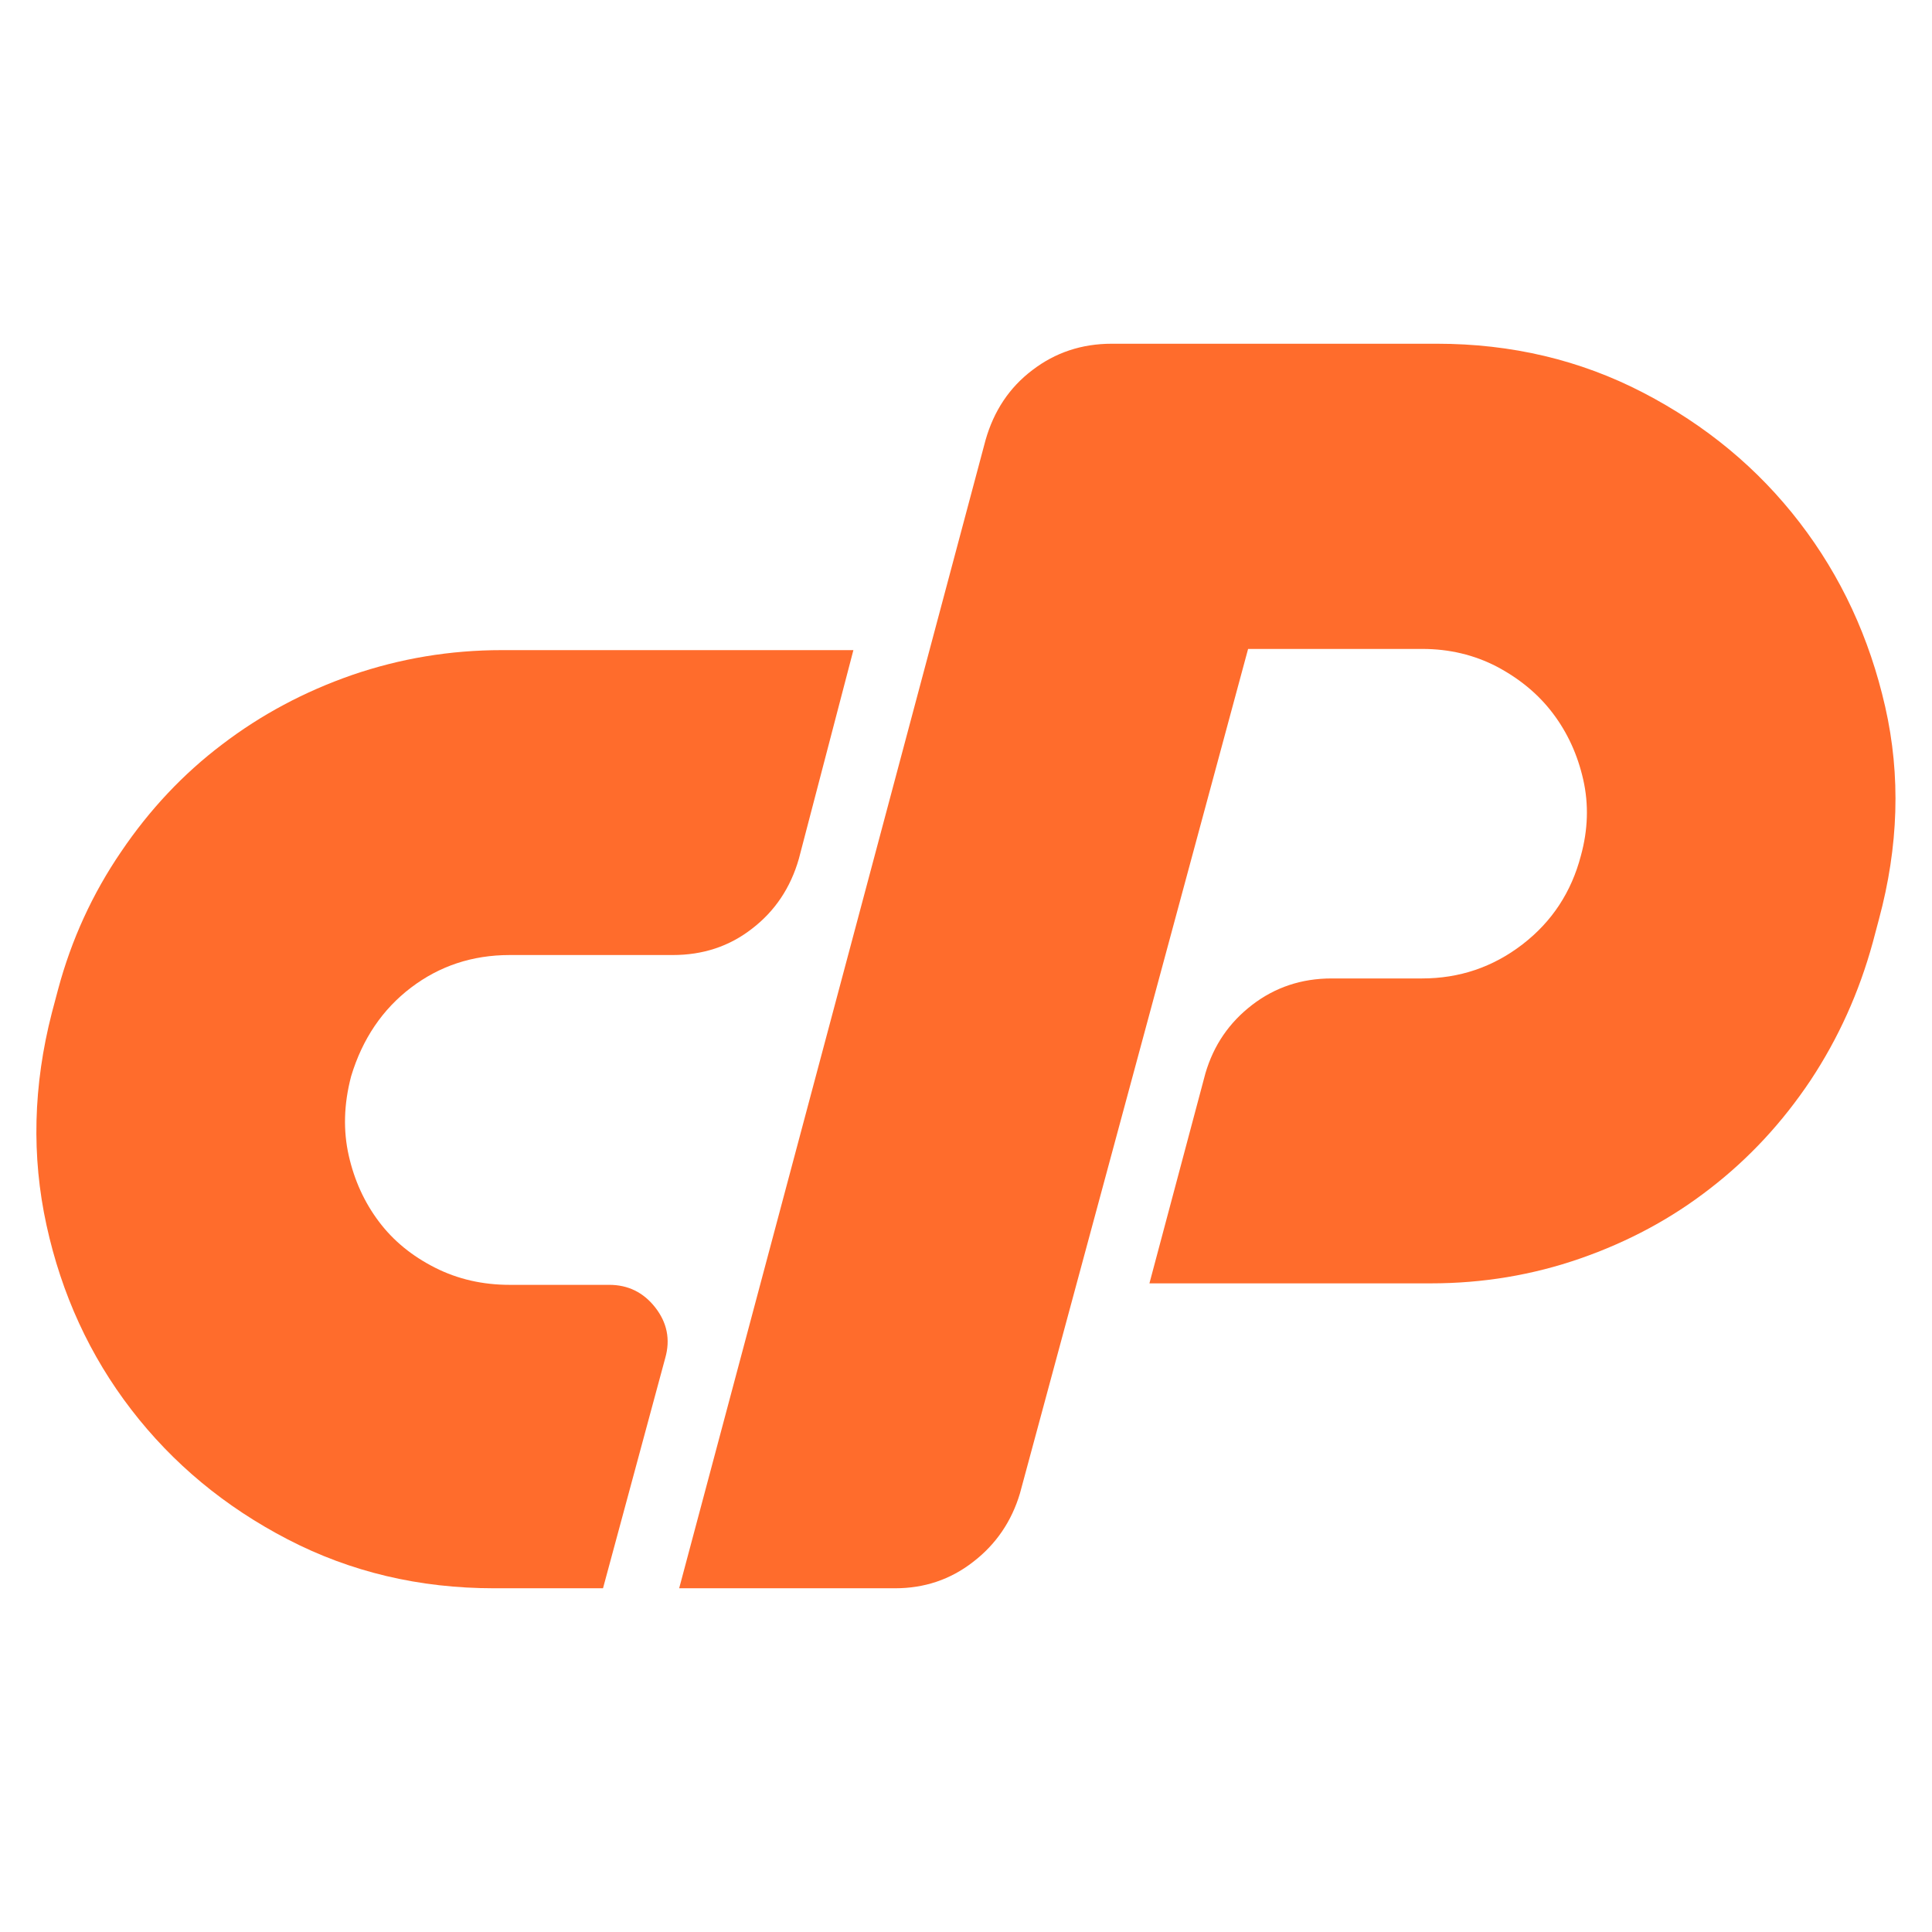
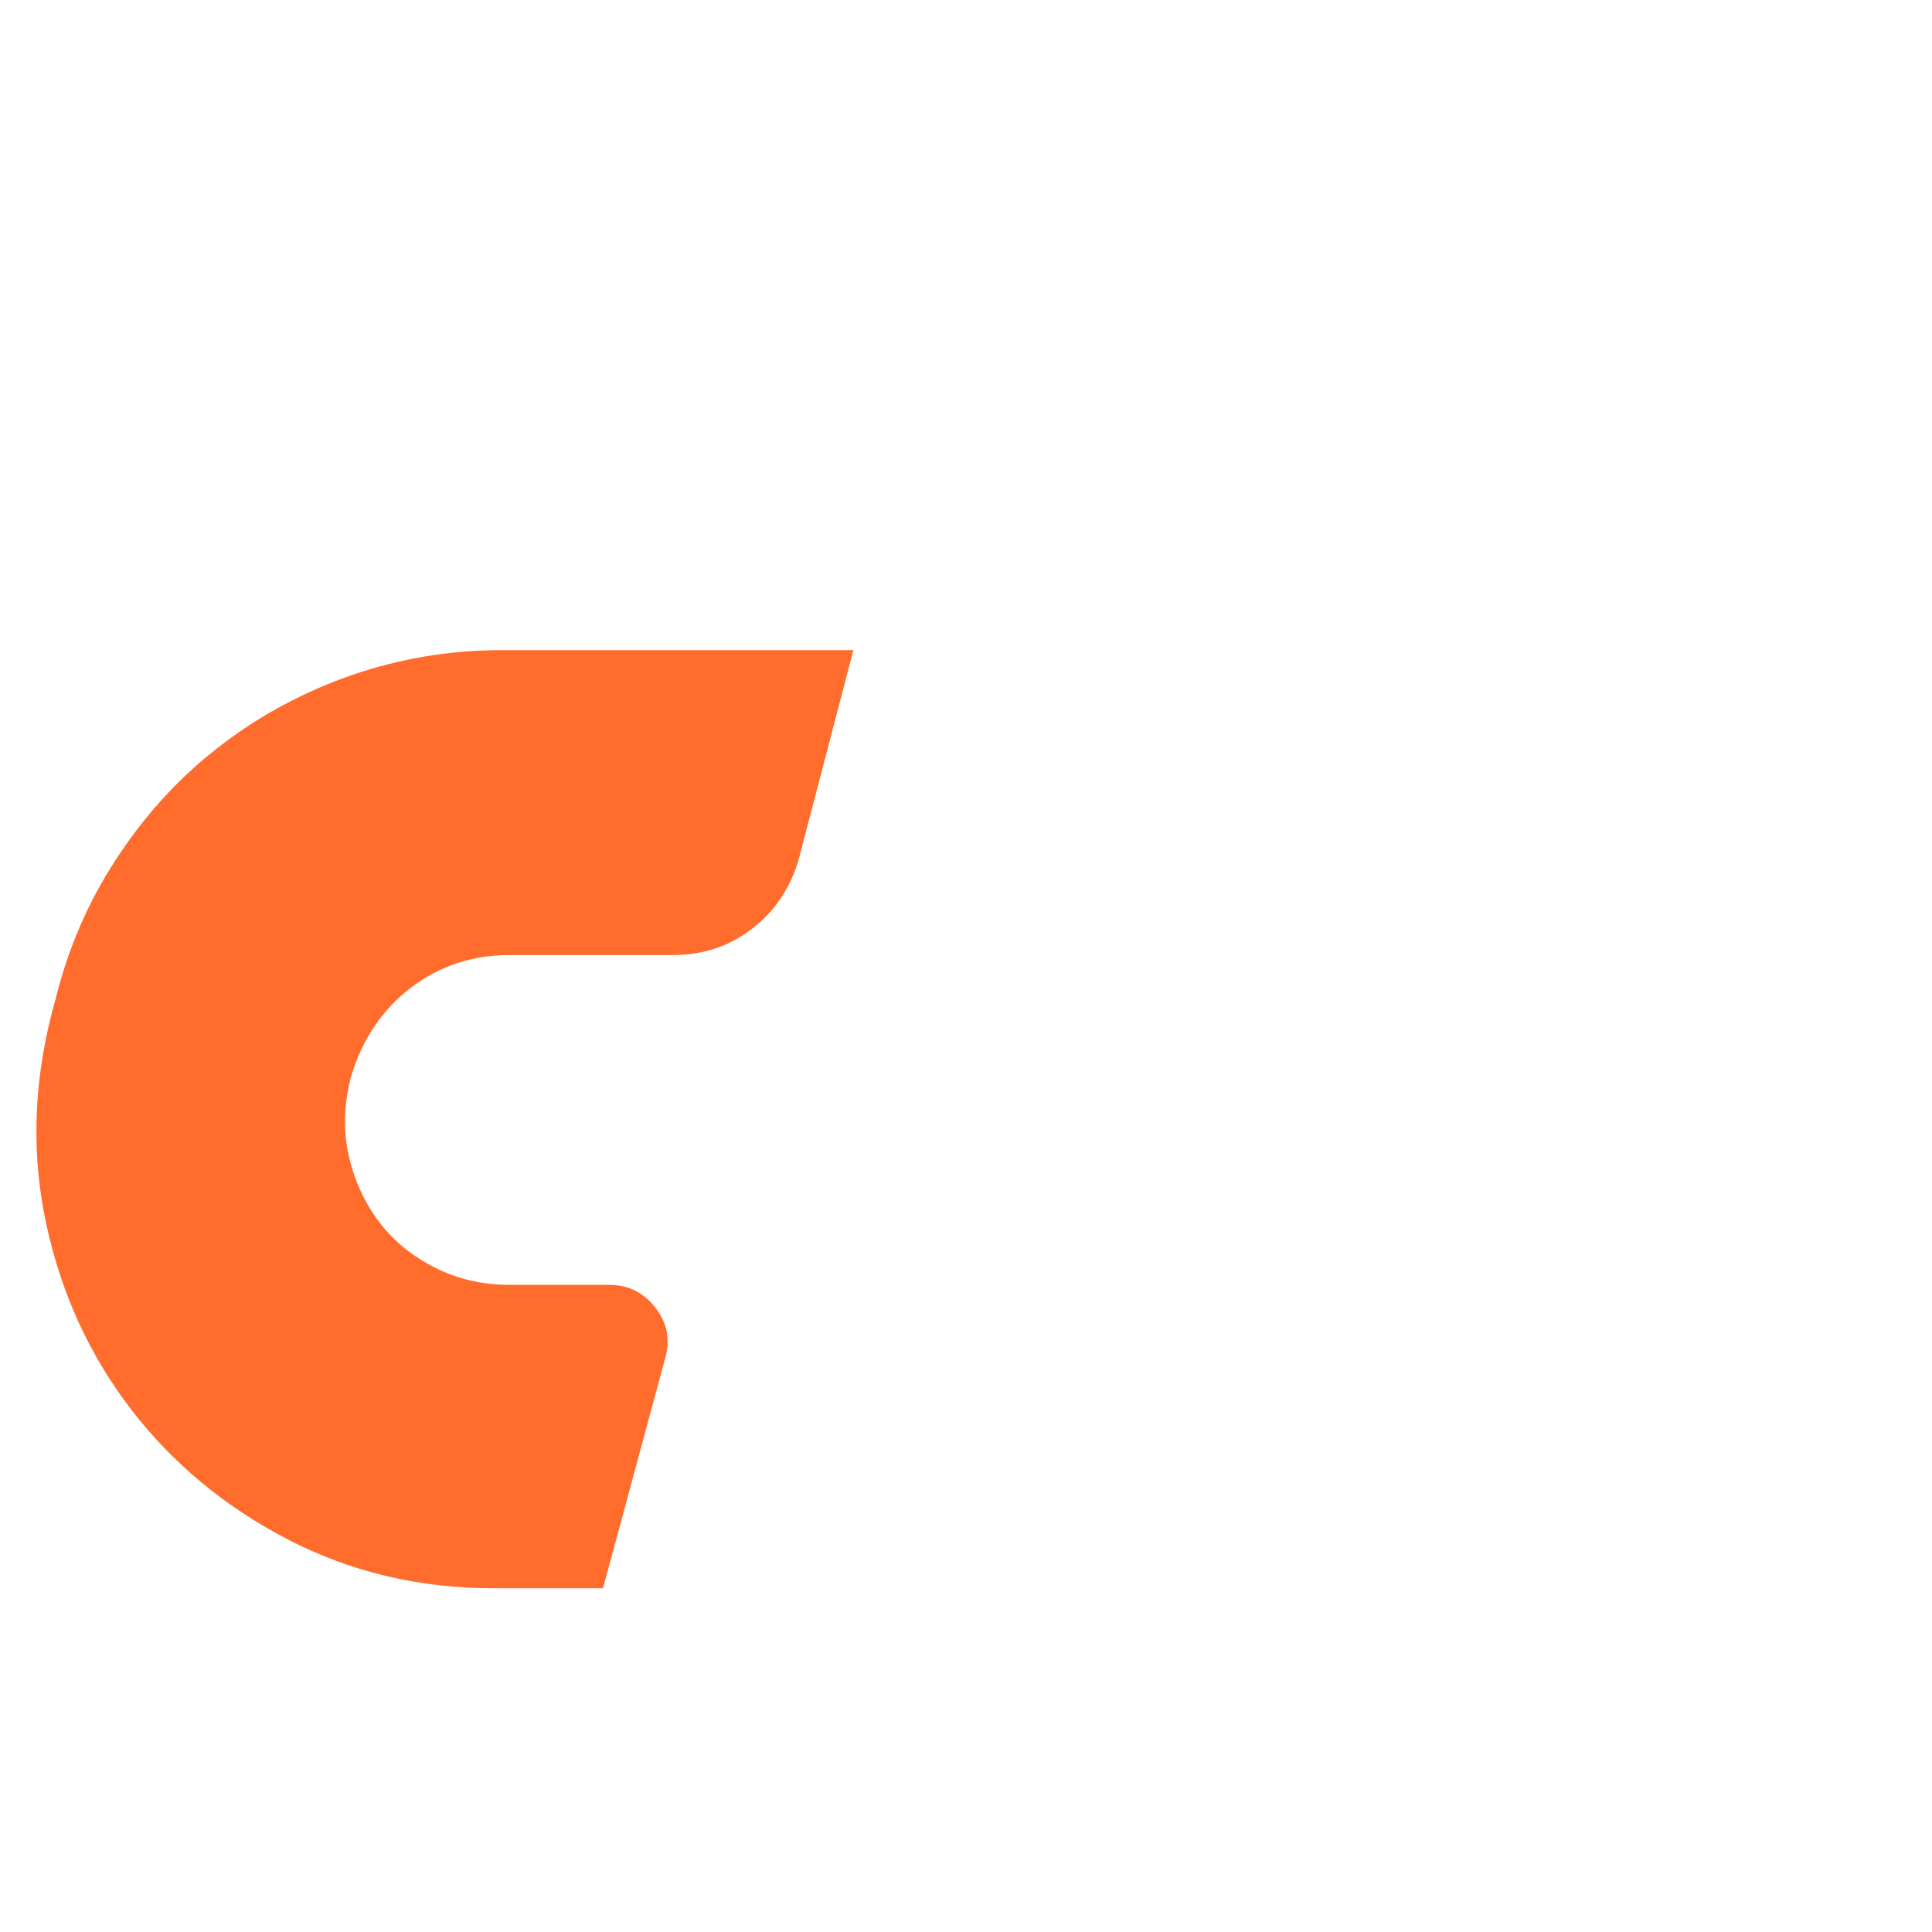
<svg xmlns="http://www.w3.org/2000/svg" version="1.1" id="layer" x="0px" y="0px" viewBox="0 0 652 652" style="enable-background:new 0 0 652 652;" xml:space="preserve">
  <style type="text/css">
	.st0{display:none;}
	.st1{display:inline;fill:#F26C32;}
	.st2{fill:#FF6C2C;}
</style>
  <g class="st0">
    <path class="st1" d="M69.1,288.9h35.8l-5.5,21.2c-0.8,2.8-2.5,5.2-4.8,7s-5.1,2.7-8.1,2.7H70.1c-3.6-0.1-7.2,1.1-10.1,3.3   c-2.9,2.3-5.1,5.4-6.1,9c-0.7,2.6-0.8,5.4-0.3,8.1c0.6,2.4,1.6,4.7,3.1,6.7s3.5,3.6,5.7,4.7c2.4,1.2,5,1.8,7.6,1.7h10   c1.8,0,3.6,0.8,4.7,2.3c1.2,1.4,1.5,3.4,1,5.1l-6.3,23.5H68.3c-7.3,0.1-14.5-1.6-21-5c-6.2-3.1-11.6-7.6-15.9-13.1   c-4.2-5.5-7.2-11.8-8.6-18.6c-1.6-7.2-1.4-14.6,0.6-21.7l0.6-2.6c1.3-5,3.5-9.7,6.4-14c2.8-4.2,6.3-7.8,10.3-10.9s8.5-5.5,13.2-7.1   C58.8,289.7,64,288.9,69.1,288.9z M87.2,384.4l31.1-117c0.8-2.8,2.5-5.3,4.8-7.1c2.3-1.8,5.2-2.8,8.1-2.7h33.1   c7.2,0,14.4,1.7,20.8,5c12.7,6.4,21.8,18.3,24.8,32.2c1.6,7.1,1.4,14.6-0.6,21.6l-0.6,2.4c-1.3,5-3.5,9.7-6.4,14   c-2.8,4.2-6.2,8-10.2,11.1c-8.2,6.3-18.2,9.7-28.5,9.7h-28.7l5.6-21.7c0.8-2.8,2.4-5.2,4.7-7s5.2-2.7,8.1-2.7h9.5   c7.6,0,14.2-5.2,16-12.6c0.7-2.5,0.8-5.2,0.2-7.8c-0.5-2.4-1.6-4.7-3.1-6.7c-1.6-1.9-3.5-3.5-5.8-4.6c-2.3-1.2-4.8-1.8-7.4-1.8H145   l-23,86c-0.8,2.8-2.5,5.2-4.8,7c-2.2,1.8-5,2.7-7.9,2.7H87.2z M284.8,322l0.5-1.7c0.2-0.7,0.1-1.6-0.4-2.2s-1.2-1-2-1h-51.5   c-6.2,0-11.5-4.3-12.8-10.3c-0.5-2-0.5-4.1,0-6.2l3.2-12h69.8c4.1-0.1,8.2,0.9,11.8,2.9c3.5,1.8,6.5,4.3,9,7.4   c2.4,3.1,4.1,6.7,4.9,10.5c0.9,4,0.8,8.3-0.3,12.3l-12.5,46.6c-2.5,9.5-11.1,16.1-20.9,16l-51.5-0.3c-8.6,0.1-16.7-3.9-21.9-10.7   c-2.5-3.3-4.2-7.1-5.1-11.1c-1-4.2-0.9-8.6,0.3-12.8l0.6-2.4c0.8-2.9,2-5.7,3.7-8.2s3.8-4.7,6.1-6.5c2.4-1.7,5-3.1,7.8-4   c2.9-1,6-1.5,9-1.5H276l-3.2,11.9c-0.8,2.8-2.5,5.2-4.8,7s-5,2.7-7.9,2.7h-19.3c-1.7-0.1-3.2,1.1-3.5,2.7c-0.3,1.1-0.1,2.2,0.6,3.1   c0.7,0.9,1.7,1.4,2.8,1.3h31.2c1.1,0,2.1-0.3,3-1c0.8-0.6,1.4-1.5,1.6-2.5l0.3-1.3L284.8,322z M377,288.9c7.3-0.1,14.6,1.6,21.1,5   c6.2,3.2,11.7,7.7,15.9,13.2c4.3,5.6,7.2,12,8.6,18.9c1.5,7.2,1.3,14.6-0.7,21.7l-7.9,29.7c-0.5,2-1.7,3.8-3.4,5.1   c-1.7,1.3-3.7,1.9-5.8,1.9h-17.1c-3.2,0.1-5.9-2.5-5.9-5.7c0-0.6,0.1-1.2,0.2-1.7l9.5-36c0.7-2.5,0.8-5.2,0.3-7.8   c-0.5-2.4-1.6-4.7-3.1-6.7c-3.2-4.1-8.1-6.6-13.3-6.6h-17.8l-15.3,57.6c-0.5,2-1.7,3.8-3.4,5.1c-1.7,1.3-3.8,2-5.9,1.9h-17   c-1.8,0-3.4-0.9-4.5-2.3c-1.2-1.4-1.6-3.4-1-5.2l23.3-88.1H377z M470.3,319.1c-1.2,1-2.2,2.2-2.7,3.7l-7.1,26.9   c-0.4,1.4-0.1,3,0.8,4.1c0.9,1.2,2.2,1.9,3.7,1.9h65.6l-5.1,18.8c-0.8,2.8-2.5,5.2-4.8,7c-2.2,1.8-5,2.7-7.9,2.7h-59.7   c-4.1,0.1-8.2-0.9-11.9-2.8c-3.5-1.8-6.6-4.3-9-7.4c-2.4-3.2-4.1-6.8-4.9-10.6c-0.9-4-0.7-8.2,0.4-12.1l9.7-36   c1-3.8,2.7-7.5,4.9-10.8c4.3-6.5,10.6-11.3,18-13.9c3.7-1.3,7.7-2,11.6-2h42.3c4.1,0,8.2,0.9,11.9,2.9c3.5,1.8,6.5,4.3,9,7.4   c2.4,3.1,4.1,6.7,4.8,10.6c0.8,4,0.7,8.2-0.3,12.2l-2.9,10.8c-1.2,4.6-3.9,8.7-7.7,11.5c-3.7,2.9-8.3,4.4-13.1,4.4h-47.8l3.2-11.7   c0.7-2.8,2.3-5.2,4.6-7c2.3-1.8,5.1-2.7,8.1-2.7h19.4c1.7,0.1,3.2-1.1,3.5-2.7l0.6-2.4c0.5-2-0.7-4-2.7-4.5   c-0.3-0.1-0.5-0.1-0.8-0.1h-29.5C473,317.4,471.5,318,470.3,319.1L470.3,319.1z M530.6,384.4l31.9-119.6c0.5-2.1,1.7-3.9,3.4-5.2   c1.7-1.3,3.8-2,5.9-2h17c1.9,0,3.7,0.8,4.8,2.3c1.2,1.4,1.5,3.4,0.9,5.1l-23.8,88.3c-1.1,4.5-3,8.8-5.6,12.7   c-2.5,3.7-5.6,7-9.2,9.7c-3.6,2.7-7.6,4.9-11.8,6.4C539.8,383.7,535.2,384.4,530.6,384.4L530.6,384.4z" />
  </g>
  <g>
    <path class="st2" d="M169.4,219.4H288l-18.4,70.4c-2.8,9.8-8.1,17.7-15.8,23.6c-7.7,6-16.6,8.9-26.8,8.9H172   c-12.6,0-23.7,3.7-33.3,11c-9.6,7.3-16.4,17.3-20.2,29.9c-2.5,9.5-2.7,18.4-0.8,26.8c1.9,8.4,5.3,15.8,10.2,22.3   c4.9,6.5,11.2,11.6,18.9,15.5c7.7,3.9,16.1,5.8,25.2,5.8h33.6c6.3,0,11.5,2.5,15.5,7.6c4,5.1,5.2,10.8,3.4,17.1l-21,77.7h-36.8   c-25.2,0-48.4-5.5-69.6-16.5c-21.2-11-38.8-25.6-52.8-43.8c-14-18.2-23.5-38.9-28.6-62.2c-5.1-23.3-4.5-47.2,1.8-71.7l2.1-7.9   c4.5-16.8,11.6-32.3,21.3-46.5c9.6-14.2,21-26.3,34.1-36.2c13.1-10,27.7-17.8,43.8-23.4C135.1,222.2,151.9,219.4,169.4,219.4z" />
-     <path class="st2" d="M229.2,536l103.4-387.5c2.8-9.8,8-17.7,15.8-23.6c7.7-5.9,16.6-8.9,26.8-8.9h109.7c25.2,0,48.4,5.5,69.6,16.5   c21.2,11,38.8,25.6,52.8,43.8c14,18.2,23.6,38.9,28.9,62.2c5.3,23.3,4.5,47.2-2.1,71.7l-2.1,7.9c-4.6,16.8-11.6,32.3-21,46.5   c-9.5,14.2-20.7,26.3-33.9,36.5c-13.1,10.2-27.7,18-43.8,23.6c-16.1,5.6-32.9,8.4-50.4,8.4h-95l18.9-70.9c2.8-9.5,8-17.1,15.8-23.1   c7.7-5.9,16.6-8.9,26.8-8.9h30.5c12.6,0,23.9-3.8,33.9-11.5c10-7.7,16.5-17.7,19.7-29.9c2.4-8.7,2.7-17.3,0.8-25.7   c-1.9-8.4-5.3-15.8-10.2-22.3c-4.9-6.5-11.2-11.7-18.9-15.8c-7.7-4-16.1-6-25.2-6h-58.8L344.2,504c-2.8,9.4-8.1,17.2-15.8,23.1   c-7.7,6-16.5,8.9-26.3,8.9H229.2z" />
  </g>
</svg>